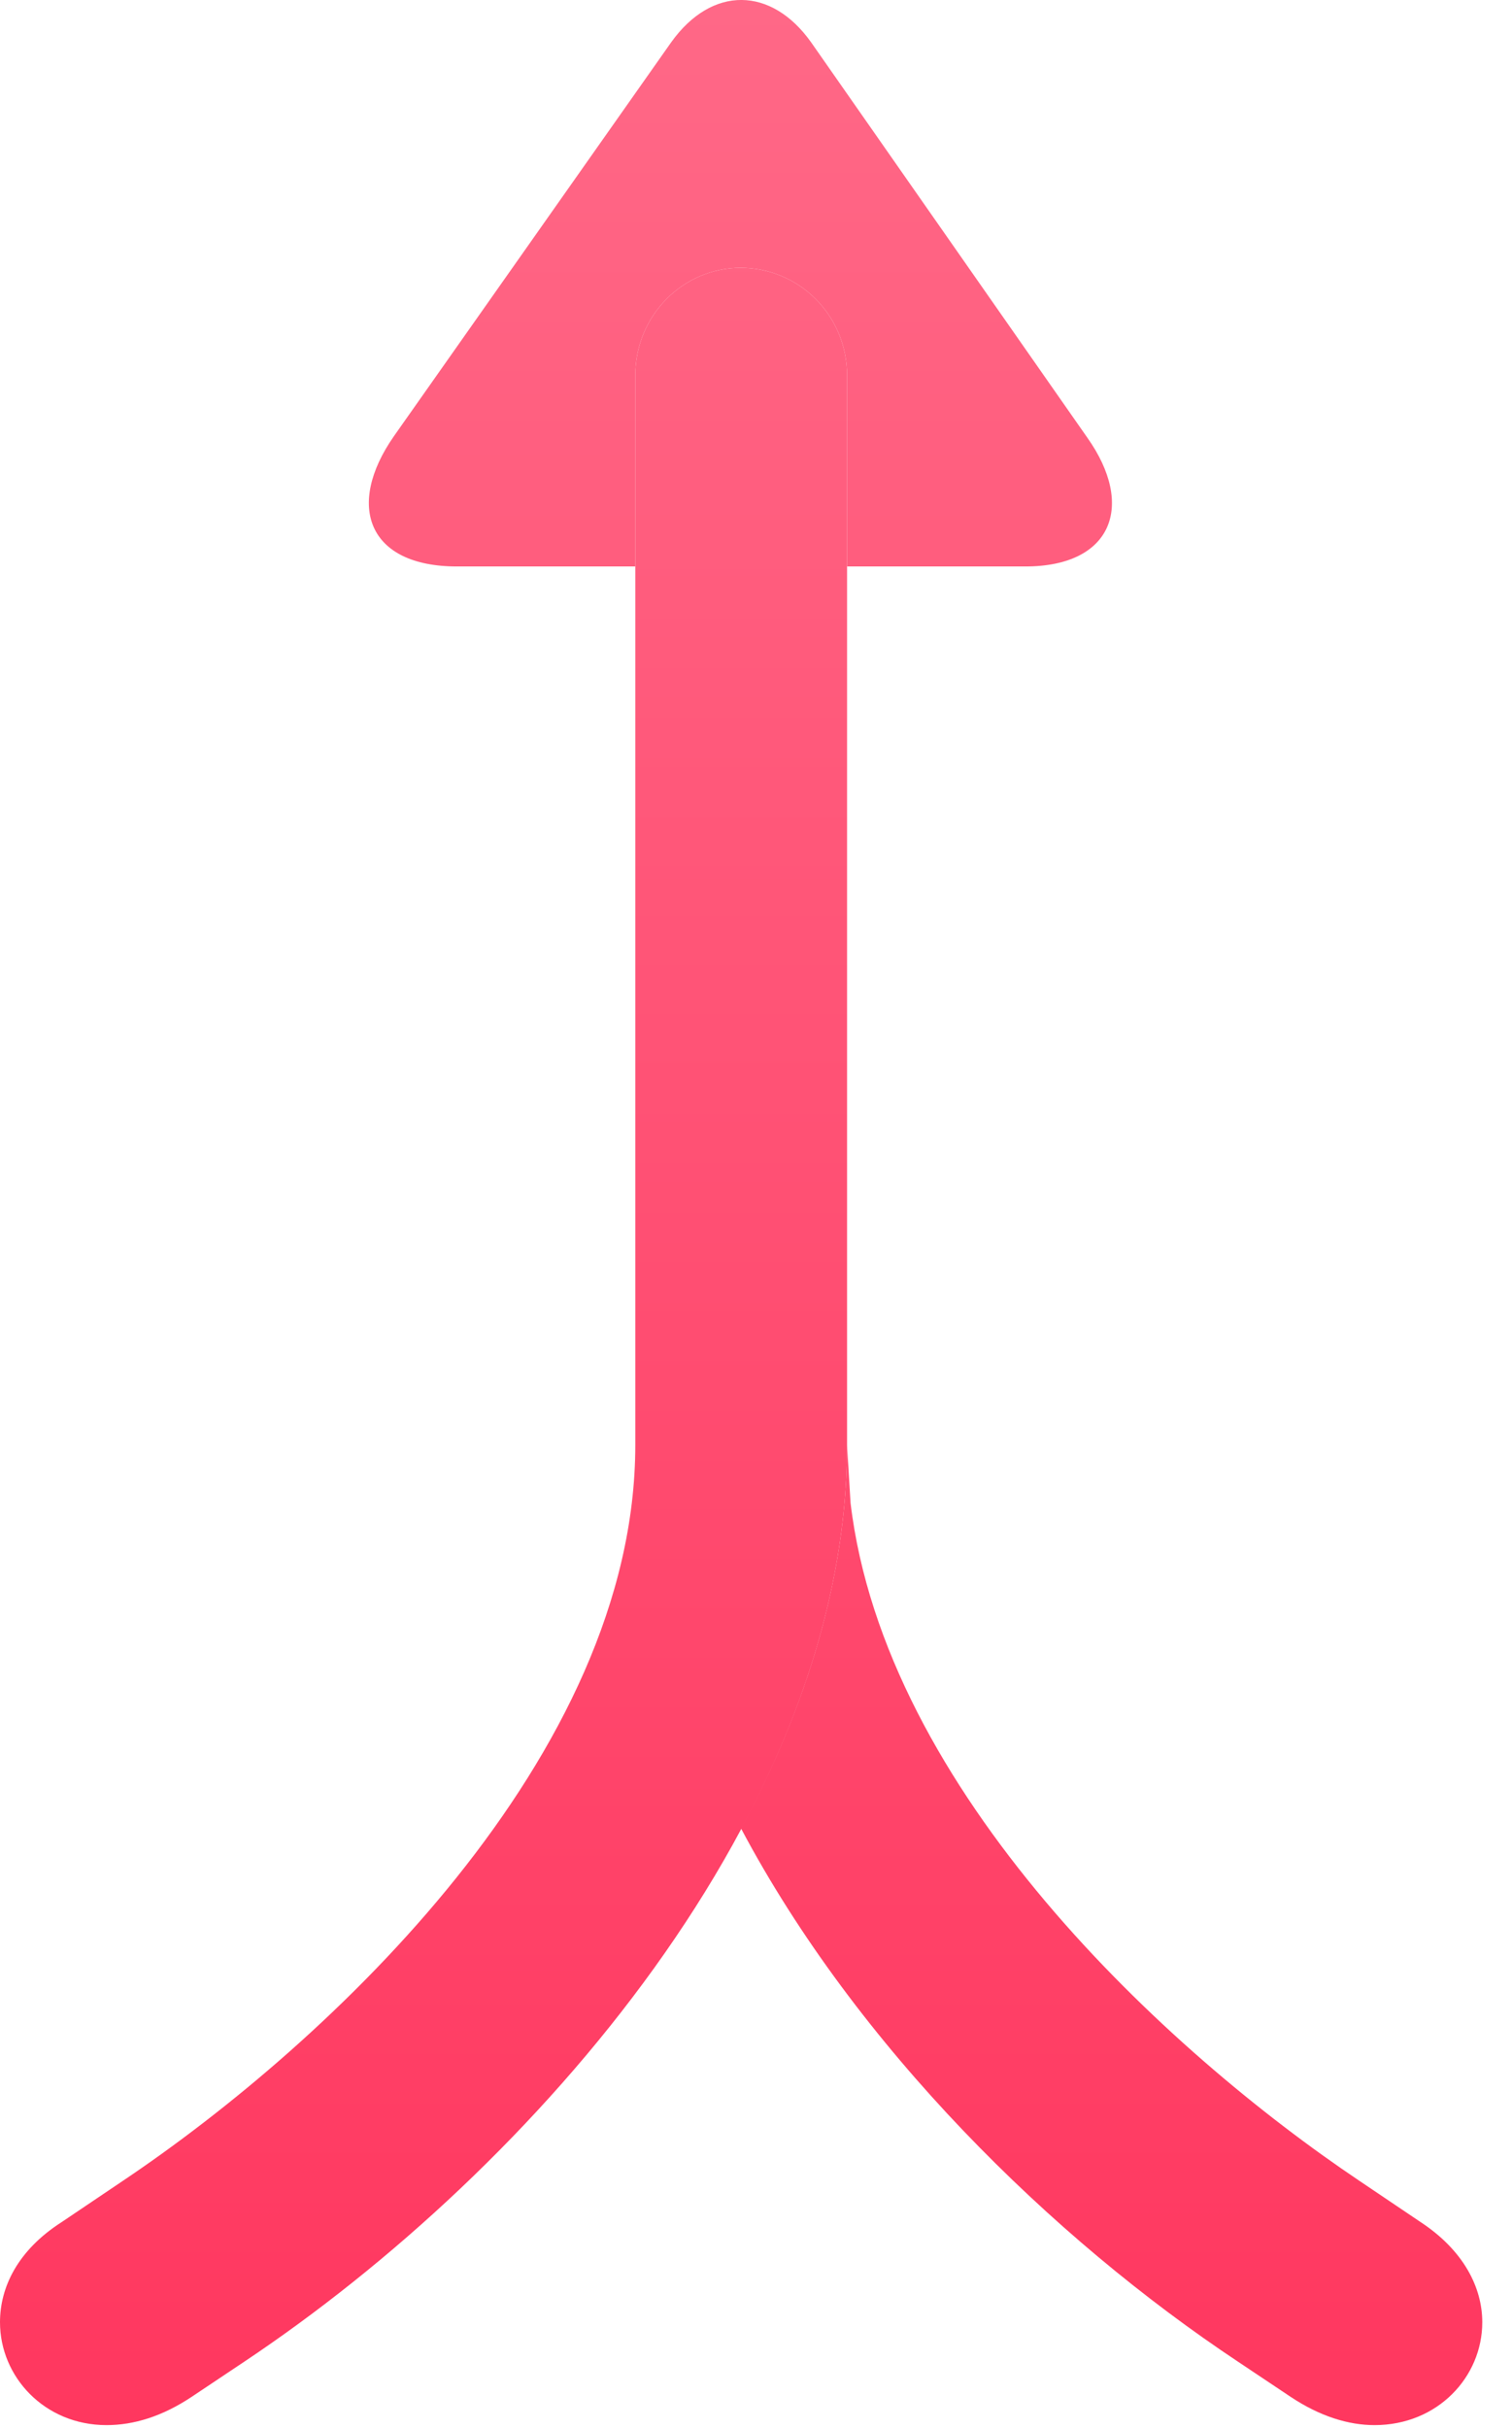
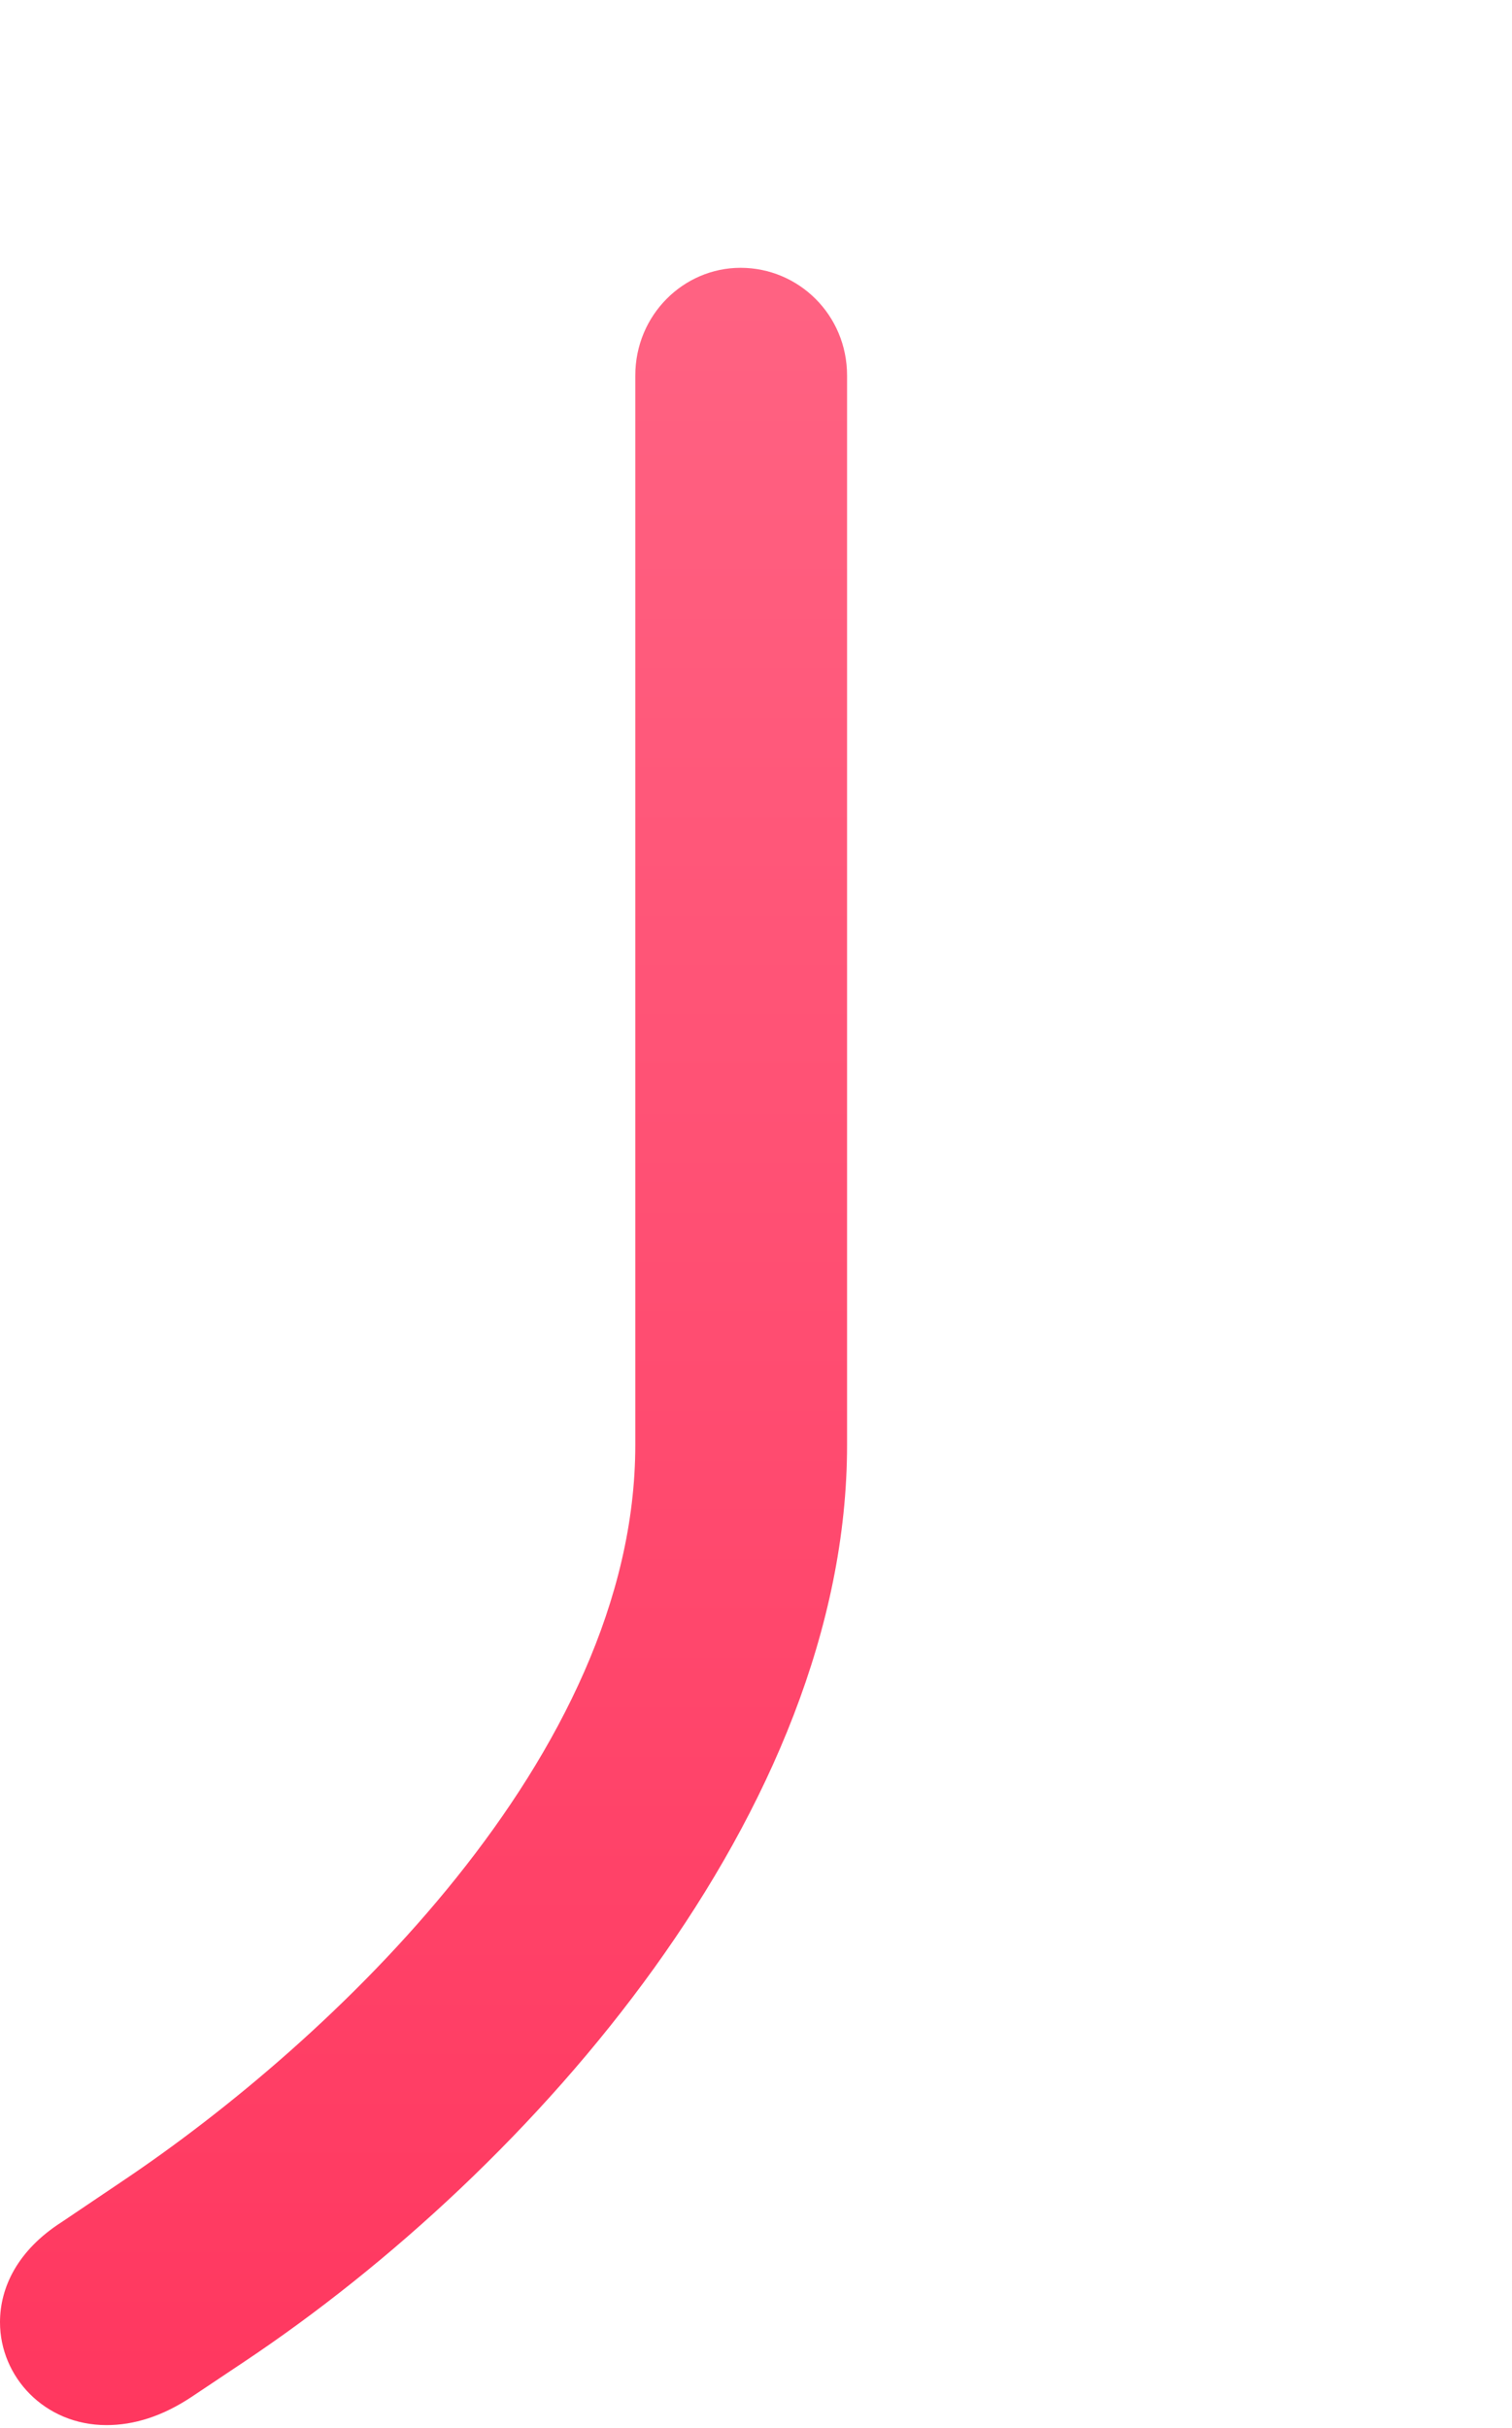
<svg xmlns="http://www.w3.org/2000/svg" version="1.1" viewBox="0 0 19.078 30.613">
  <defs>
    <linearGradient id="gradient1" x1="5" x2="5" y2="30.58" gradientUnits="userSpaceOnUse">
      <stop offset="0" stop-color="#ff6887" stop-opacity="1" />
      <stop offset="1" stop-color="#ff375f" stop-opacity="1" />
    </linearGradient>
    <linearGradient id="gradient2" x1="5" x2="5" y2="30.58" gradientUnits="userSpaceOnUse">
      <stop offset="0" stop-color="#ff6887" stop-opacity="1" />
      <stop offset="1" stop-color="#ff375f" stop-opacity="1" />
    </linearGradient>
    <linearGradient id="gradient3" x1="5" x2="5" y2="30.58" gradientUnits="userSpaceOnUse">
      <stop offset="0" stop-color="#ff6887" stop-opacity="1" />
      <stop offset="1" stop-color="#ff375f" stop-opacity="1" />
    </linearGradient>
  </defs>
  <g>
-     <rect height="30.613" opacity="0" width="19.078" x="0" y="0" />
-     <path d="M10.234 0.533L13.719 5.518C14.328 6.377 14.031 7.143 12.938 7.143L10.688 7.143L10.688 4.736C10.688 3.971 10.078 3.377 9.344 3.377C8.625 3.377 8.016 3.971 8.016 4.736L8.016 7.143L5.766 7.143C4.641 7.143 4.359 6.377 4.969 5.502L8.469 0.533C8.984-0.186 9.734-0.17 10.234 0.533Z" fill="url(#gradient1)" />
-     <path d="M17.156 27.502L17.922 28.018C18.469 28.377 18.703 28.846 18.703 29.283C18.703 29.971 18.141 30.58 17.344 30.58C17.016 30.58 16.656 30.471 16.281 30.221L15.625 29.783C13.272 28.221 10.809 25.805 9.35 23.056C10.178 21.519 10.688 19.876 10.688 18.221L10.732 18.952C11.165 22.587 14.71 25.861 17.156 27.502Z" fill="url(#gradient2)" />
    <path d="M1.344 30.58C1.688 30.58 2.047 30.471 2.422 30.221L3.078 29.783C6.734 27.346 10.688 22.83 10.688 18.221L10.688 4.736C10.688 3.971 10.078 3.377 9.344 3.377C8.625 3.377 8.016 3.971 8.016 4.736L8.016 18.221C8.016 22.143 4.156 25.752 1.547 27.502L0.781 28.018C0.219 28.377 0 28.846 0 29.283C0 29.971 0.562 30.58 1.344 30.58Z" fill="url(#gradient3)" />
  </g>
</svg>